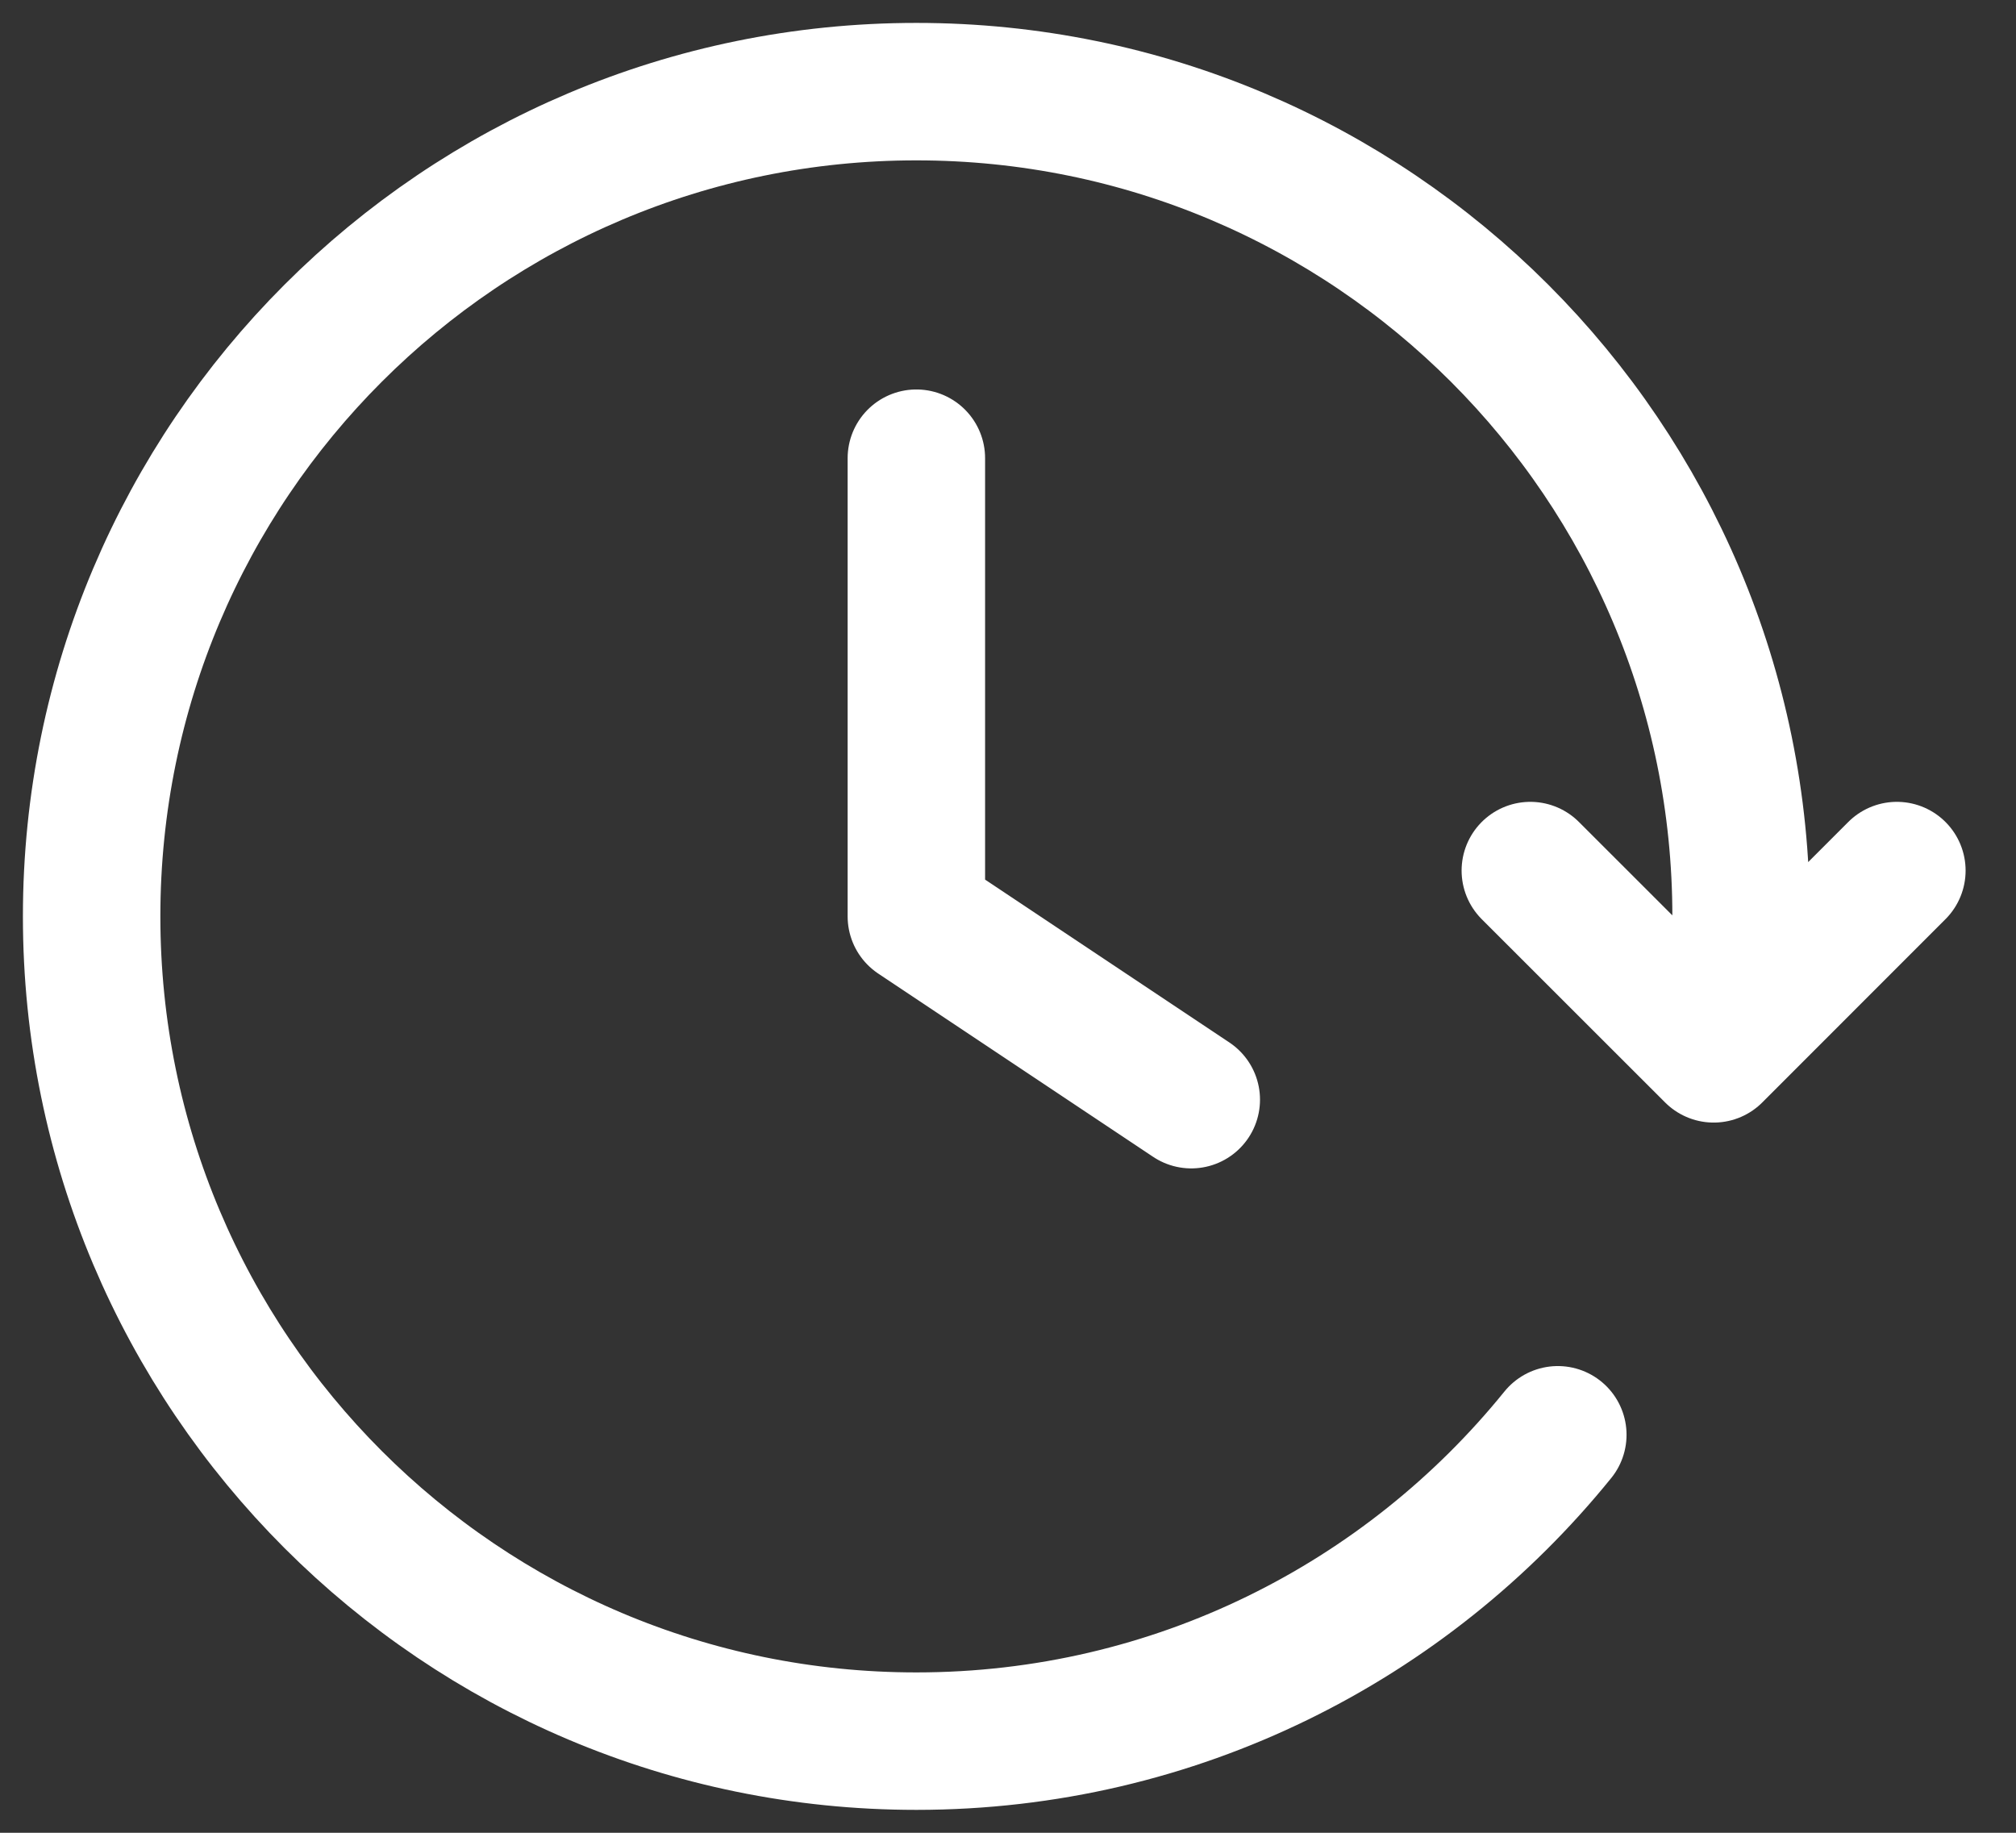
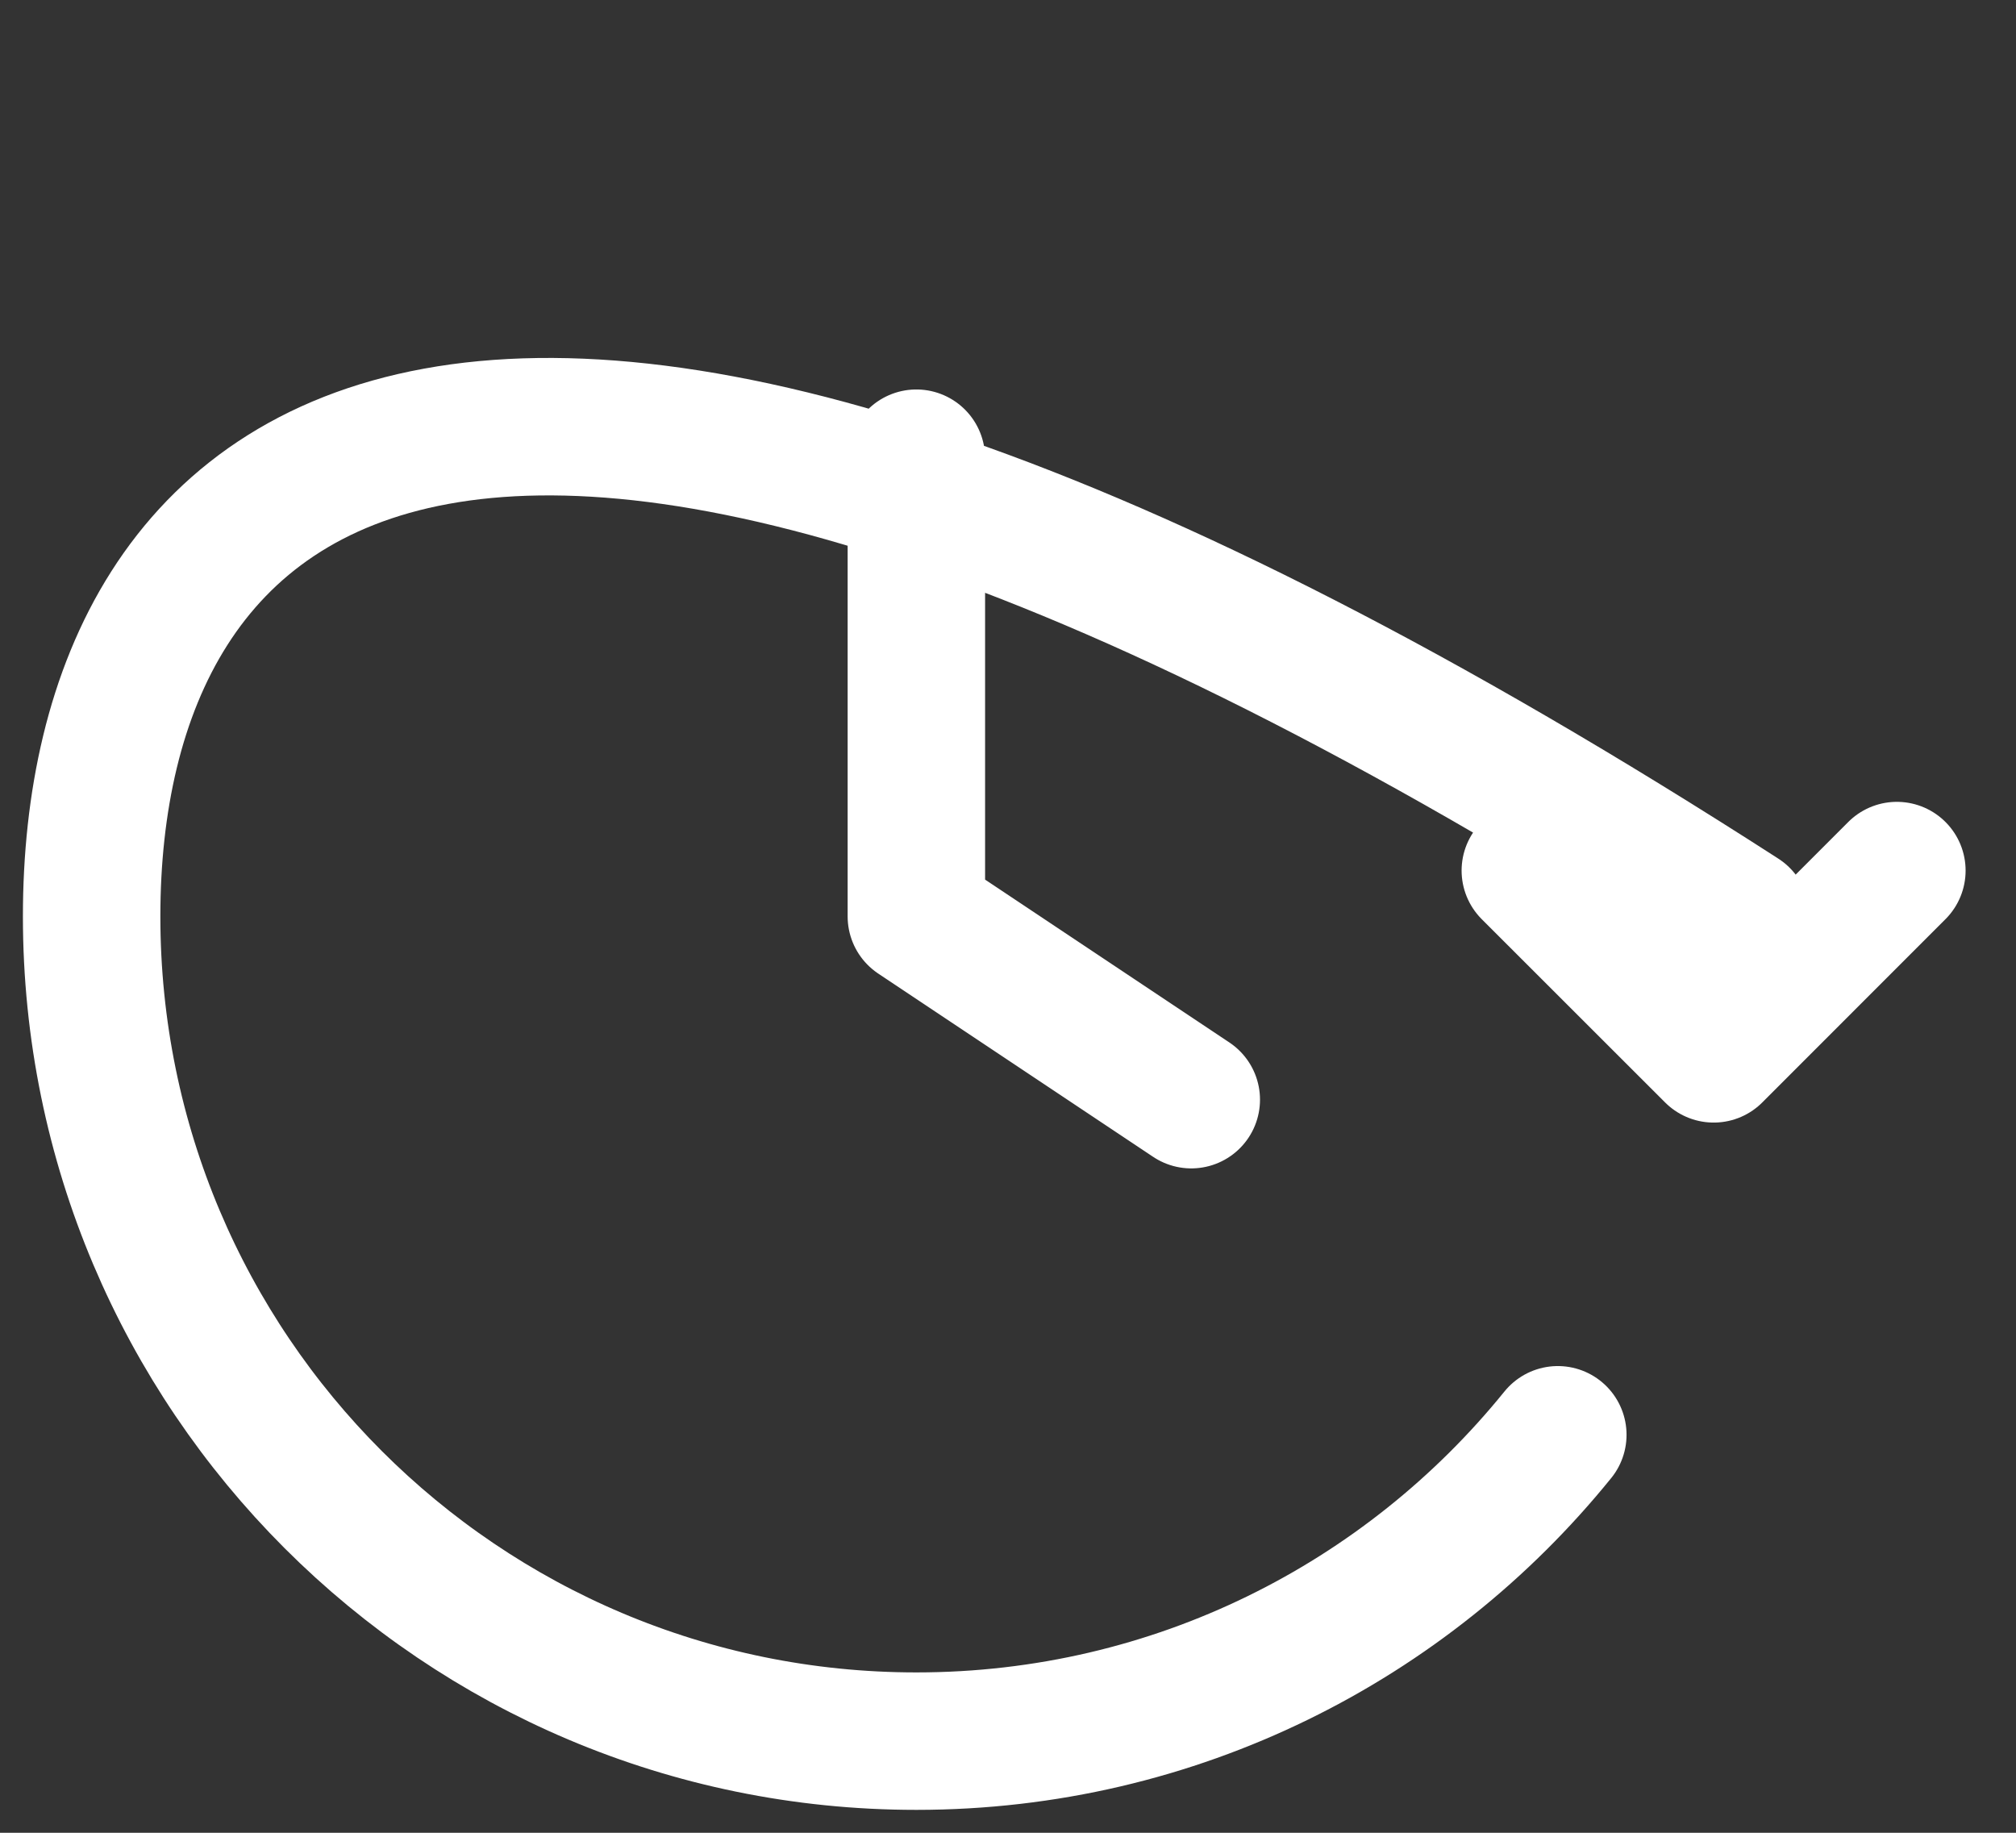
<svg xmlns="http://www.w3.org/2000/svg" width="22" height="20" viewBox="0 0 22 20" fill="none">
  <rect x="0" y="0" width="22" height="20" fill="#333333" stroke="none" />
-   <path d="M20.7 9.5L18.701 11.5L16.7 9.5M18.945 11C18.981 10.672 19 10.338 19 10C19 5.029 14.971 1 10 1C5.029 1 1 5.029 1 10C1 14.971 5.029 19 10 19C12.827 19 15.35 17.696 17 15.657M10 5V10L13 12" stroke="#ffffff99" stroke-width="1.5" stroke-linecap="round" stroke-linejoin="round" />
+   <path d="M20.7 9.5L18.701 11.5L16.7 9.5M18.945 11C18.981 10.672 19 10.338 19 10C5.029 1 1 5.029 1 10C1 14.971 5.029 19 10 19C12.827 19 15.35 17.696 17 15.657M10 5V10L13 12" stroke="#ffffff99" stroke-width="1.5" stroke-linecap="round" stroke-linejoin="round" />
</svg>